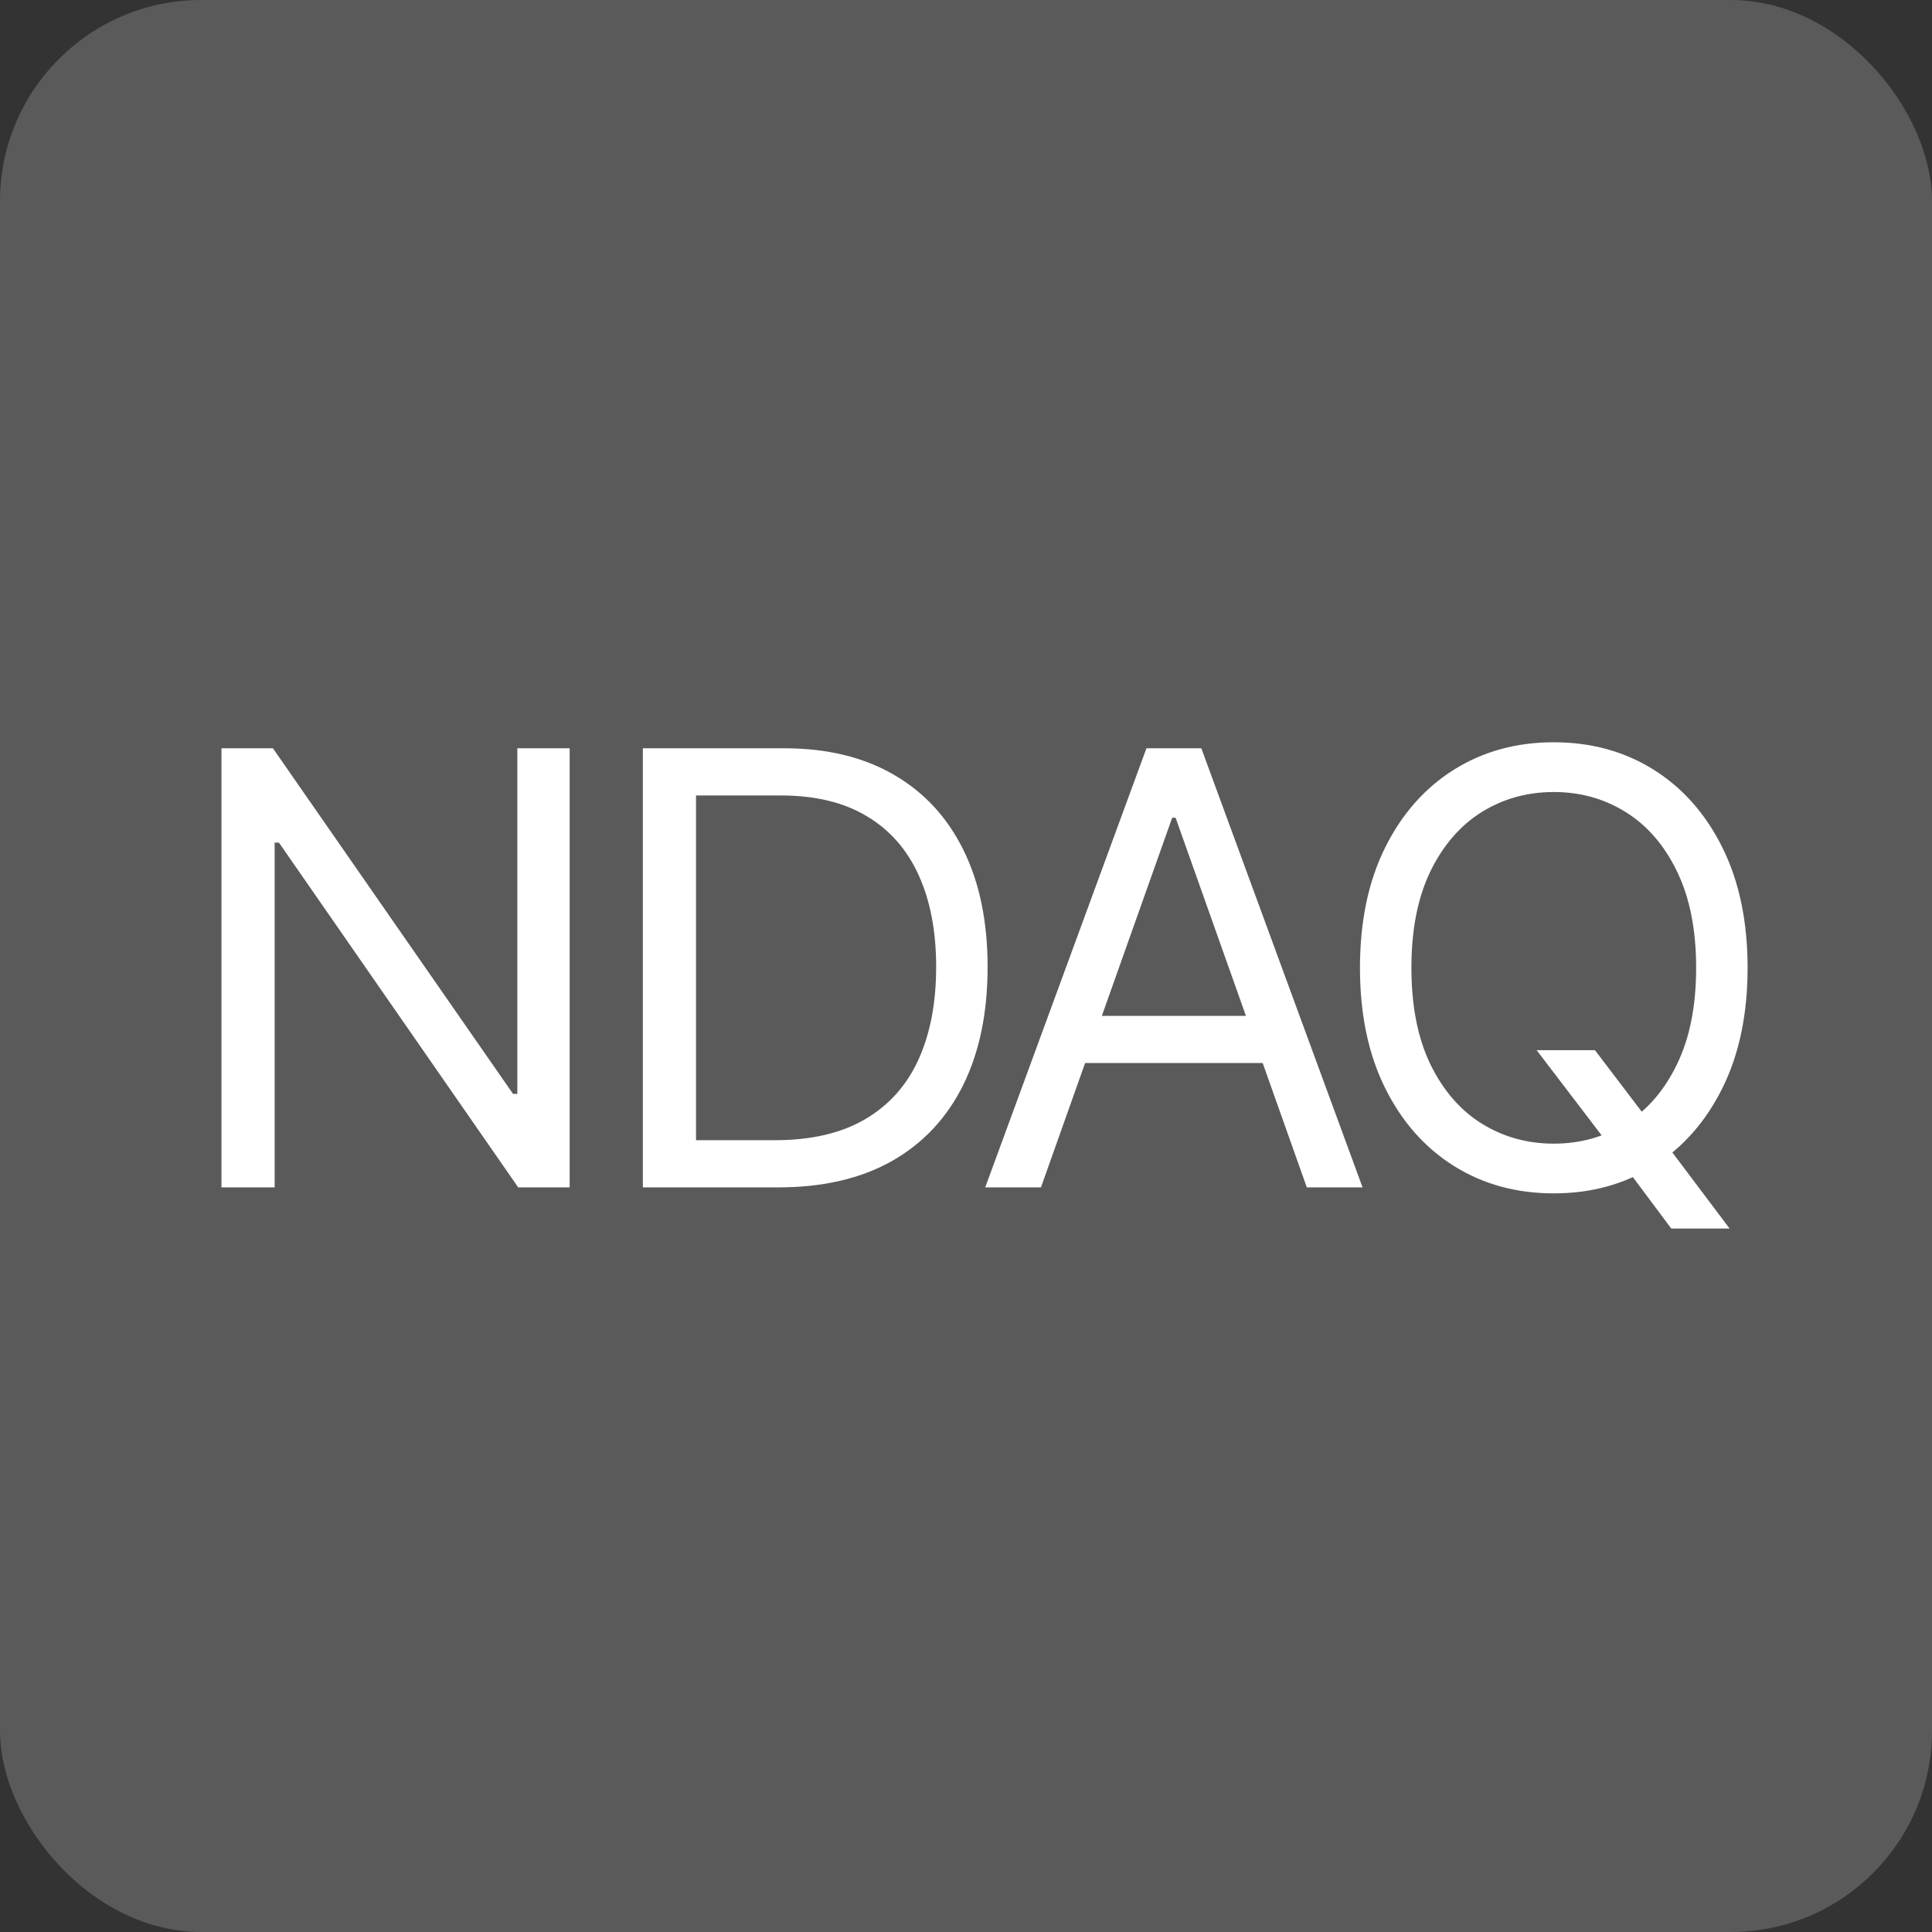
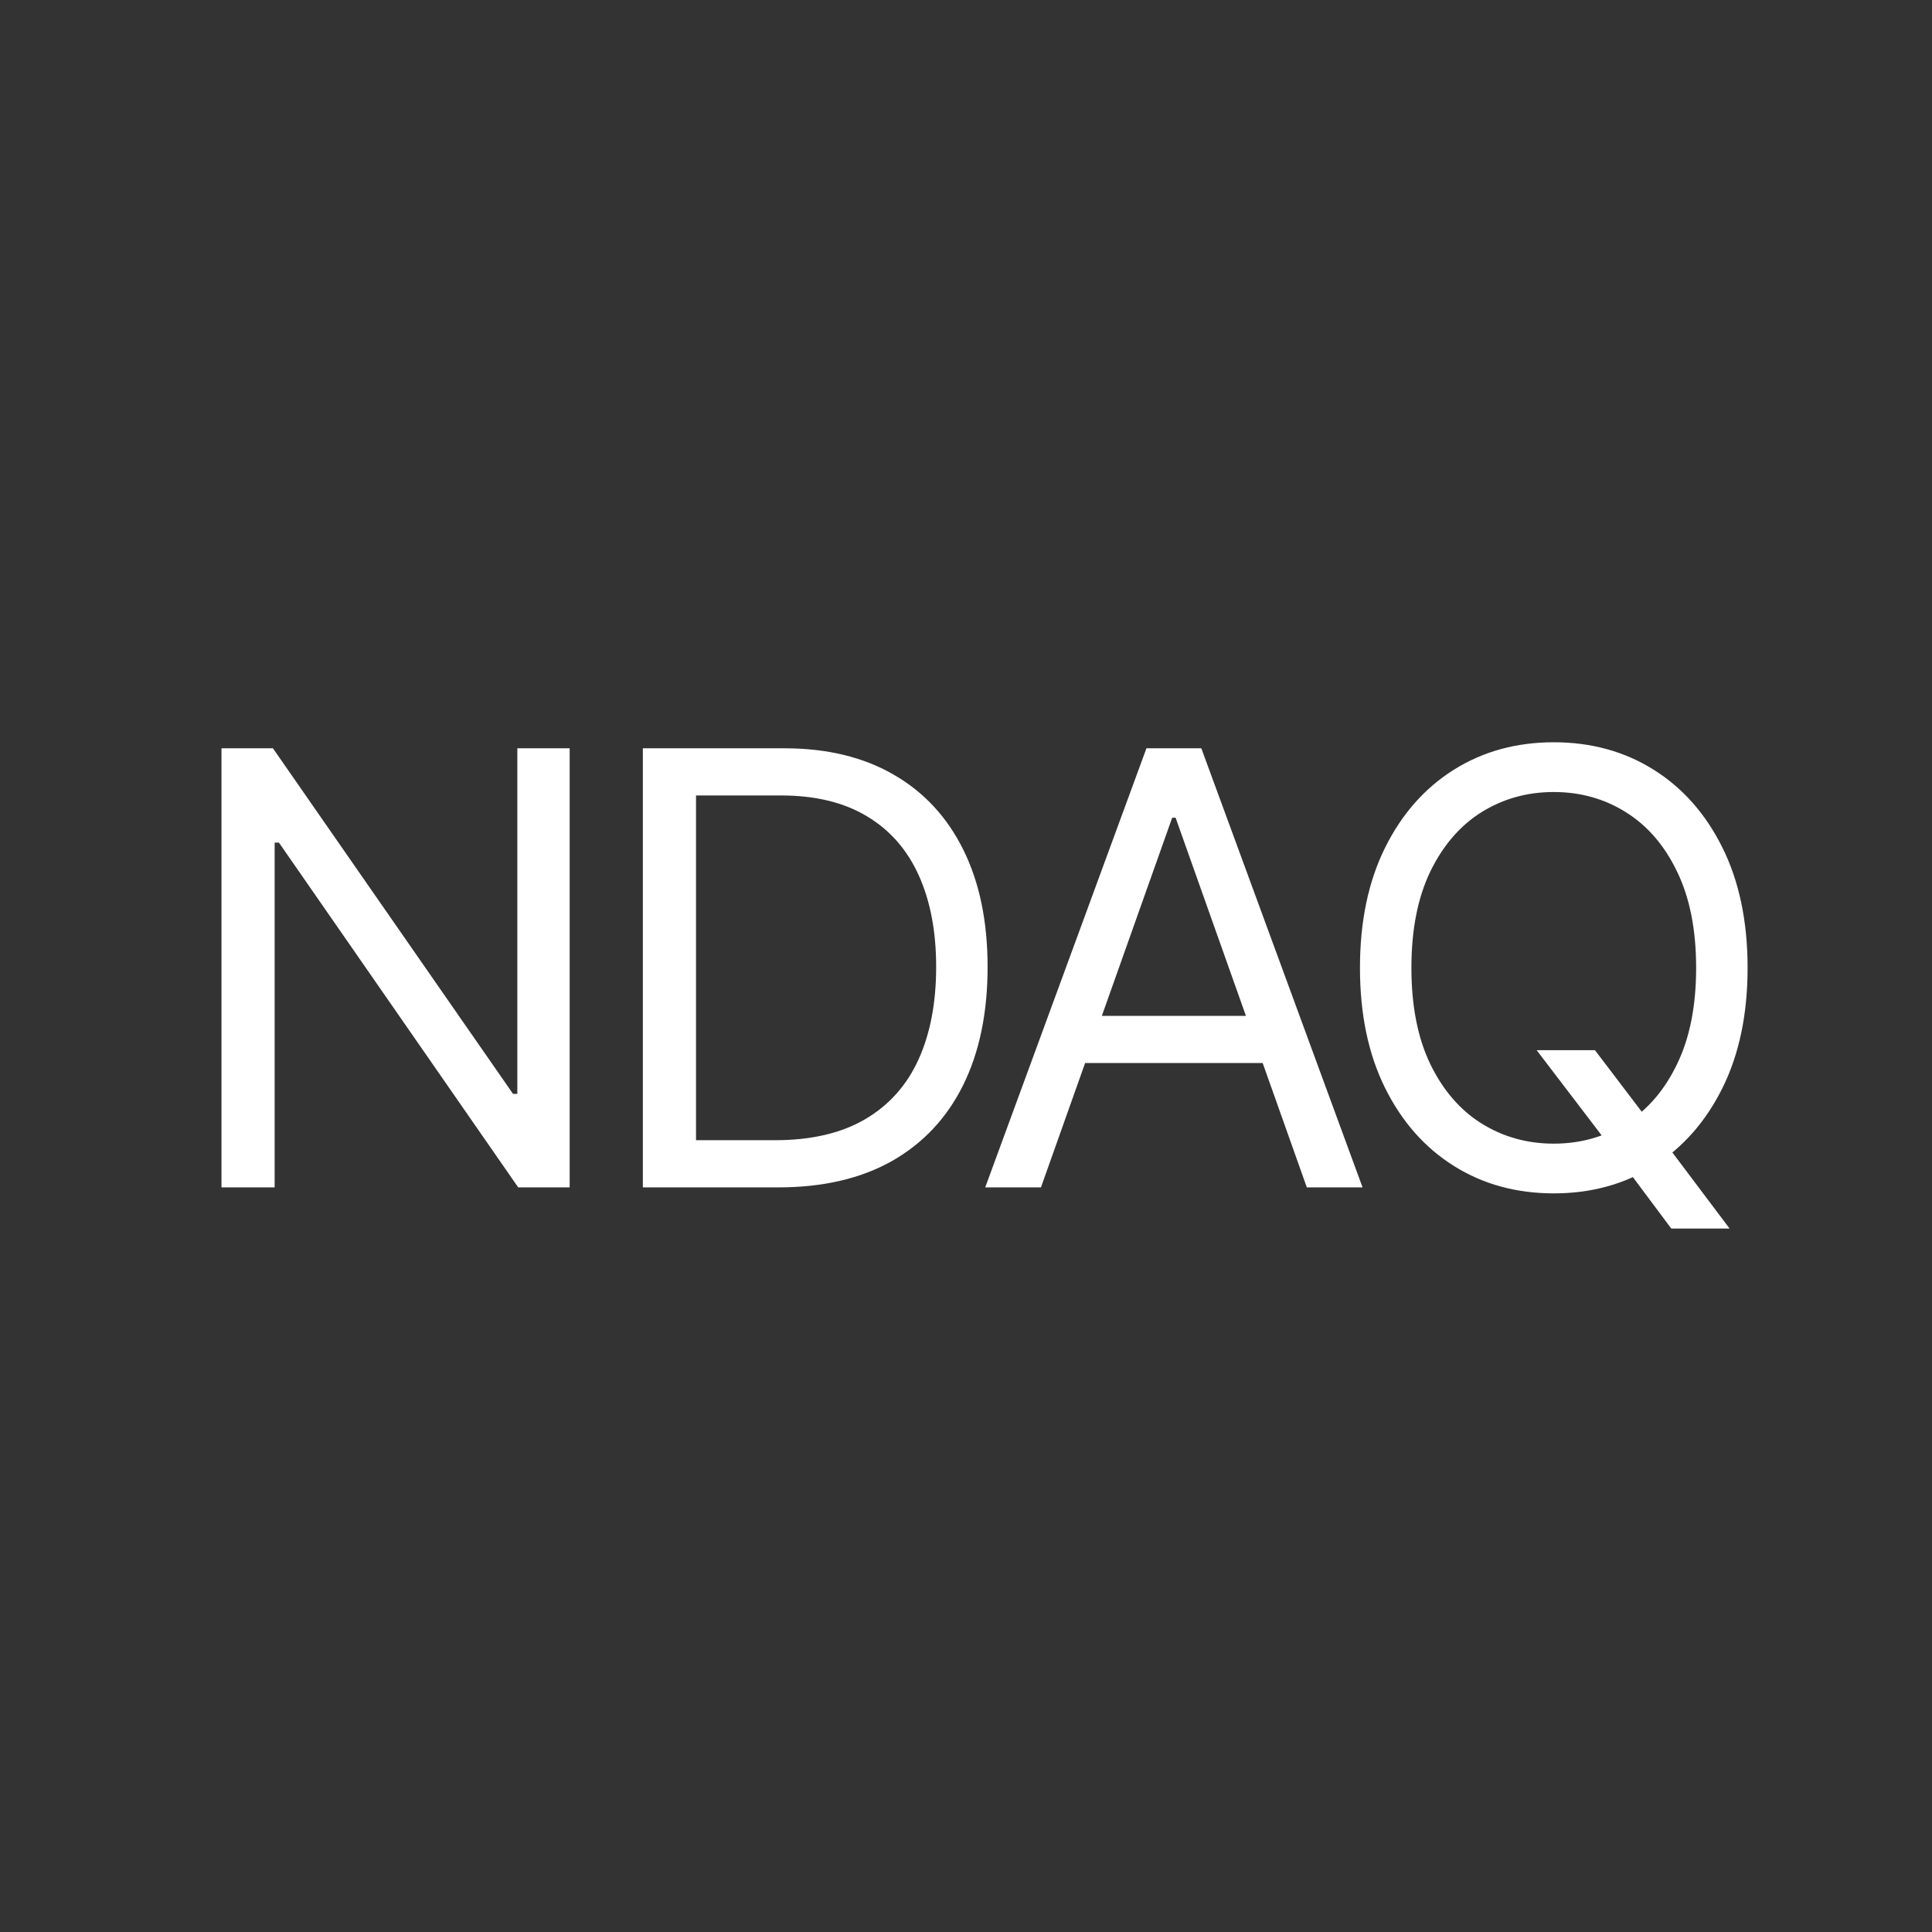
<svg xmlns="http://www.w3.org/2000/svg" width="96" height="96" viewBox="0 0 96 96" fill="none">
  <rect x="0" y="0" width="96" height="96" fill="#333333" stroke="none" />
-   <rect width="96" height="96" rx="10" fill="#5A5A5A" />
  <path d="M28.306 37.182V59H25.749L13.86 41.869H13.647V59H11.005V37.182H13.562L25.493 54.355H25.706V37.182H28.306ZM38.676 59H31.943V37.182H38.974C41.09 37.182 42.901 37.619 44.407 38.492C45.913 39.359 47.067 40.605 47.87 42.231C48.672 43.851 49.073 45.79 49.073 48.048C49.073 50.321 48.669 52.278 47.859 53.918C47.049 55.552 45.87 56.809 44.322 57.69C42.774 58.563 40.892 59 38.676 59ZM34.585 56.656H38.505C40.309 56.656 41.804 56.308 42.99 55.612C44.176 54.916 45.06 53.925 45.643 52.64C46.225 51.354 46.517 49.824 46.517 48.048C46.517 46.287 46.229 44.771 45.654 43.499C45.078 42.221 44.219 41.241 43.075 40.559C41.932 39.87 40.508 39.526 38.803 39.526H34.585V56.656ZM51.725 59H48.955L56.966 37.182H59.693L67.705 59H64.935L58.415 40.633H58.245L51.725 59ZM52.747 50.477H63.912V52.821H52.747V50.477ZM76.354 52.182H79.252L81.681 55.378L82.32 56.23L85.942 61.045H83.044L80.658 57.849L80.061 57.04L76.354 52.182ZM86.837 48.091C86.837 50.392 86.421 52.381 85.59 54.057C84.76 55.733 83.62 57.026 82.171 57.935C80.722 58.844 79.067 59.298 77.206 59.298C75.345 59.298 73.691 58.844 72.242 57.935C70.793 57.026 69.653 55.733 68.822 54.057C67.991 52.381 67.576 50.392 67.576 48.091C67.576 45.79 67.991 43.801 68.822 42.125C69.653 40.449 70.793 39.156 72.242 38.247C73.691 37.338 75.345 36.883 77.206 36.883C79.067 36.883 80.722 37.338 82.171 38.247C83.62 39.156 84.76 40.449 85.59 42.125C86.421 43.801 86.837 45.79 86.837 48.091ZM84.28 48.091C84.28 46.202 83.964 44.607 83.332 43.307C82.707 42.008 81.858 41.024 80.786 40.356C79.72 39.689 78.527 39.355 77.206 39.355C75.885 39.355 74.688 39.689 73.616 40.356C72.551 41.024 71.702 42.008 71.07 43.307C70.445 44.607 70.132 46.202 70.132 48.091C70.132 49.98 70.445 51.575 71.07 52.874C71.702 54.174 72.551 55.158 73.616 55.825C74.688 56.493 75.885 56.827 77.206 56.827C78.527 56.827 79.72 56.493 80.786 55.825C81.858 55.158 82.707 54.174 83.332 52.874C83.964 51.575 84.28 49.98 84.28 48.091Z" fill="white" />
</svg>